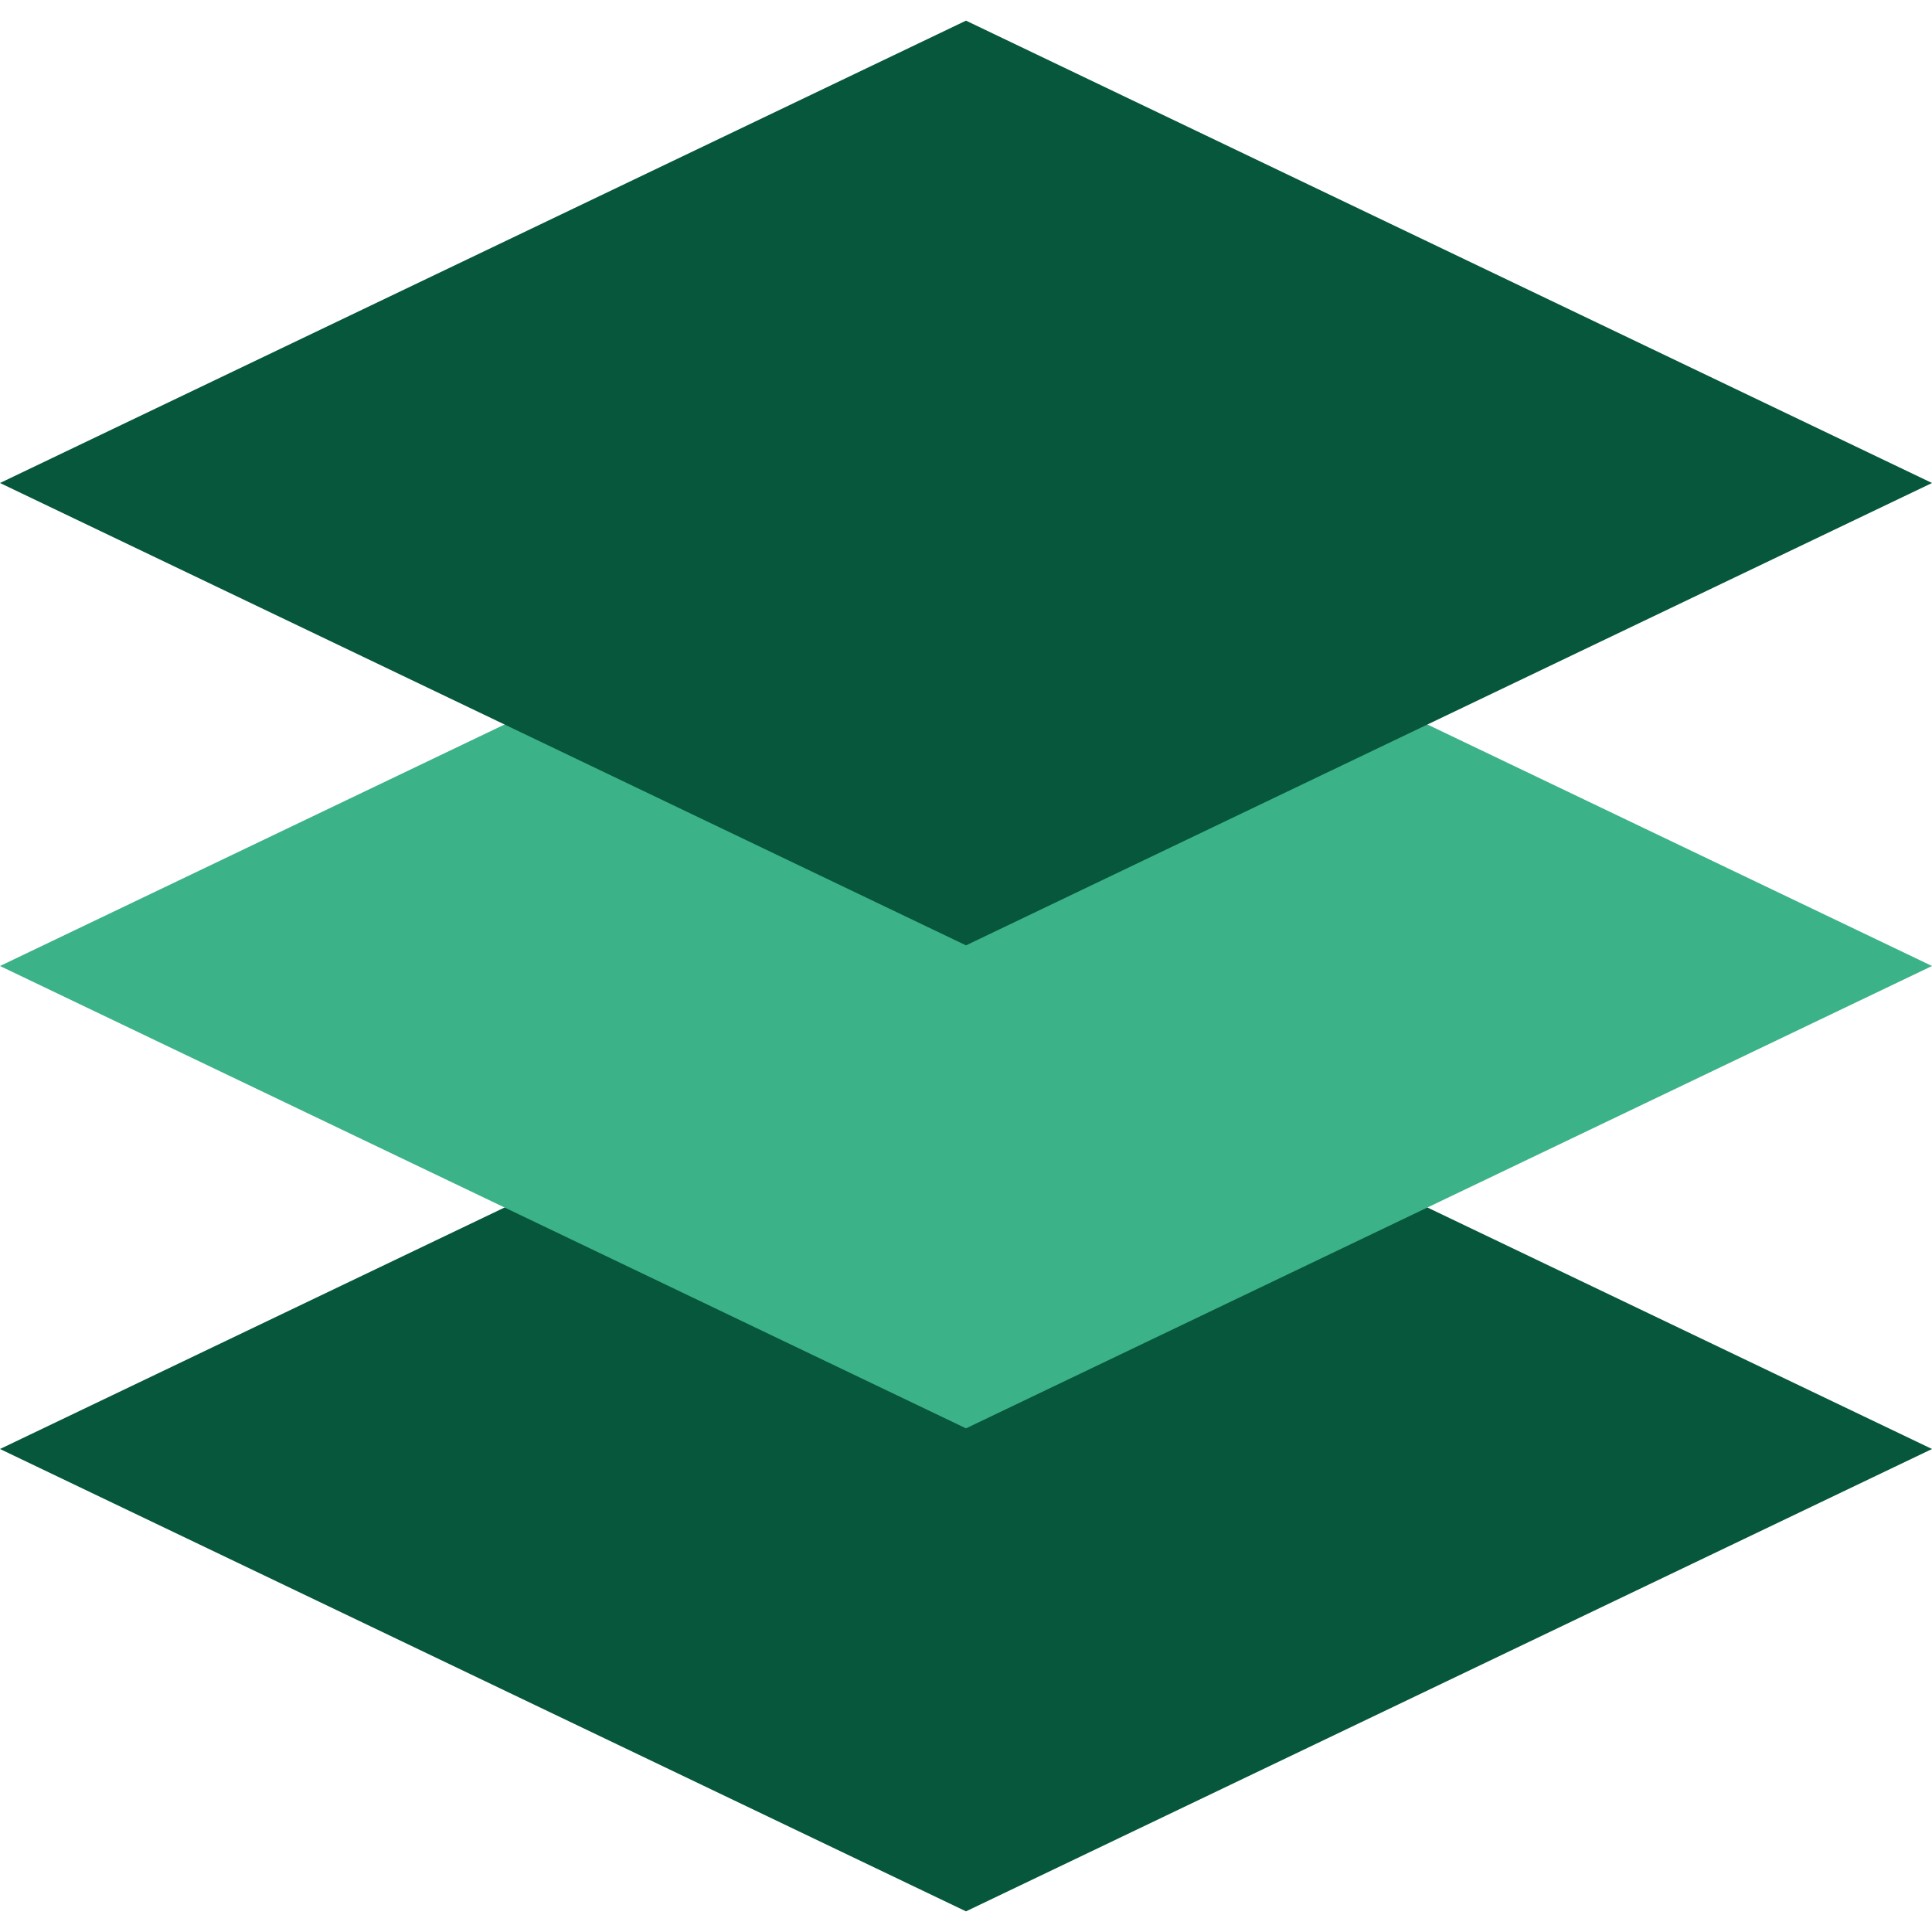
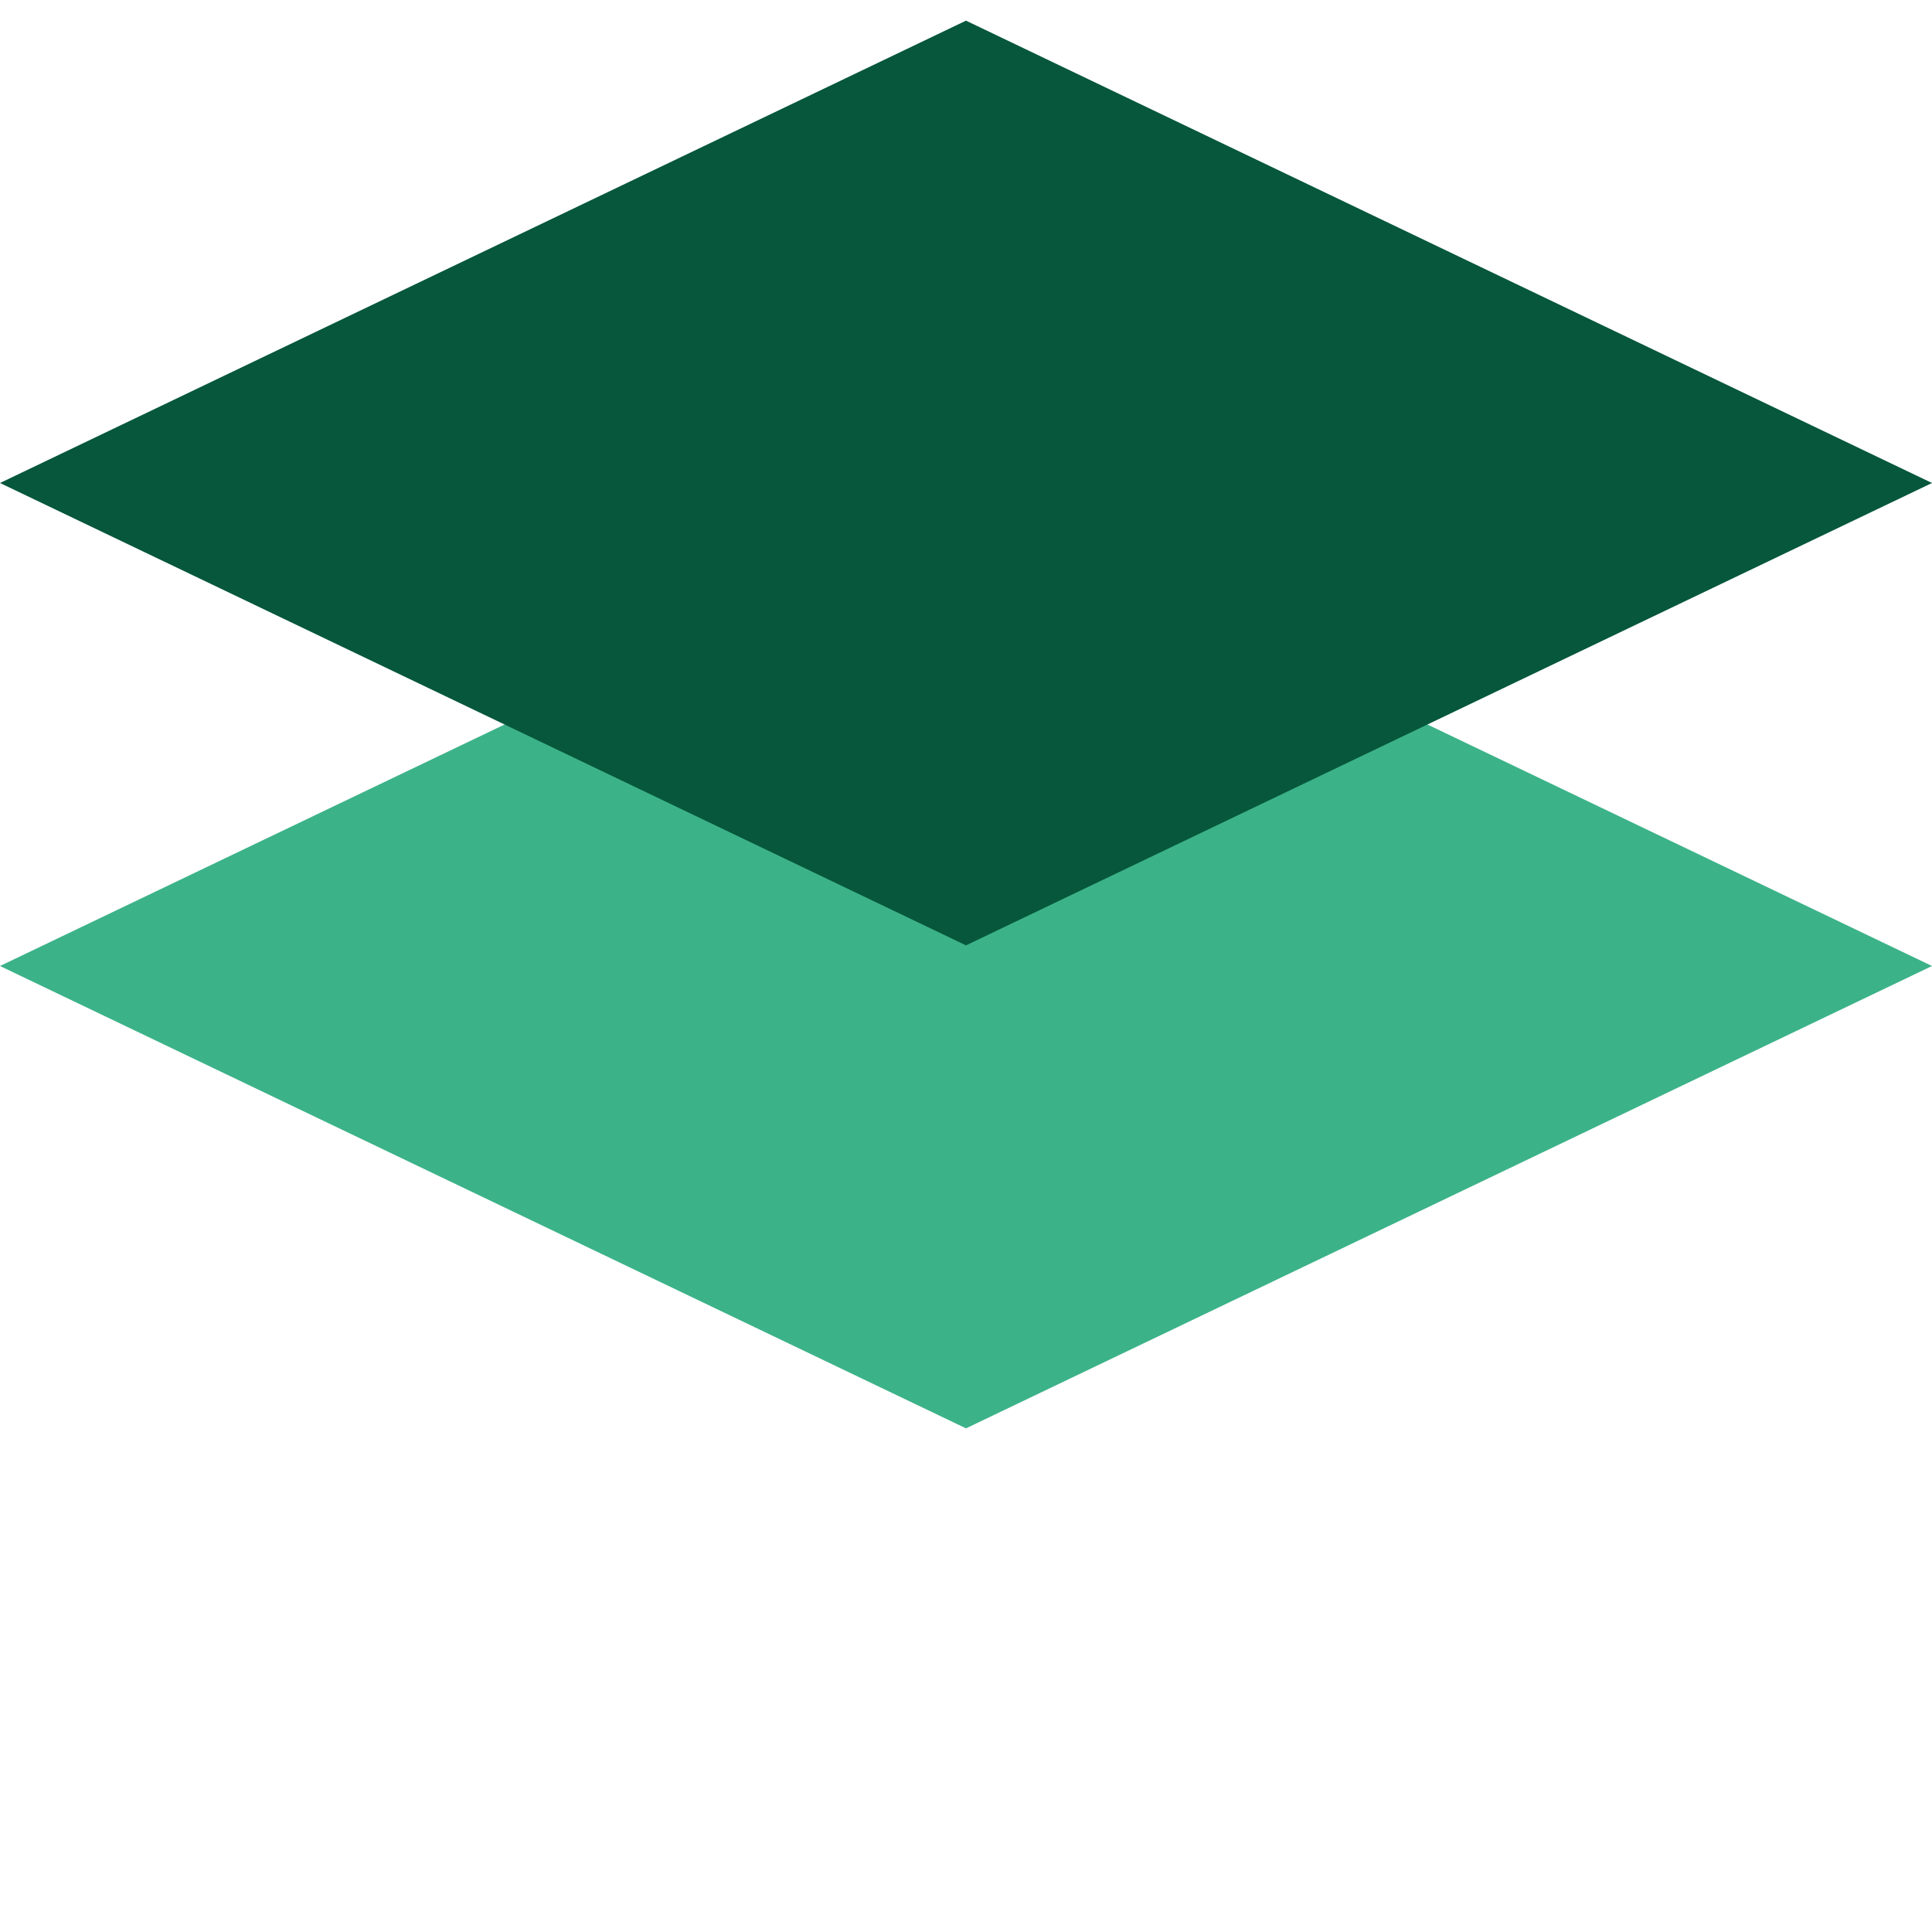
<svg xmlns="http://www.w3.org/2000/svg" width="48" height="48" viewBox="0 0 48 48" fill="none">
-   <path d="M24 24.513L48 36L24 47.487L5.80912e-08 36L24 24.513Z" fill="#06573B" />
  <path d="M24 12.513L48 24L24 35.487L5.80912e-08 24L24 12.513Z" fill="#3CB289" />
  <path d="M24 0.513L48 12L24 23.487L5.80912e-08 12L24 0.513Z" fill="#06573B" />
</svg>